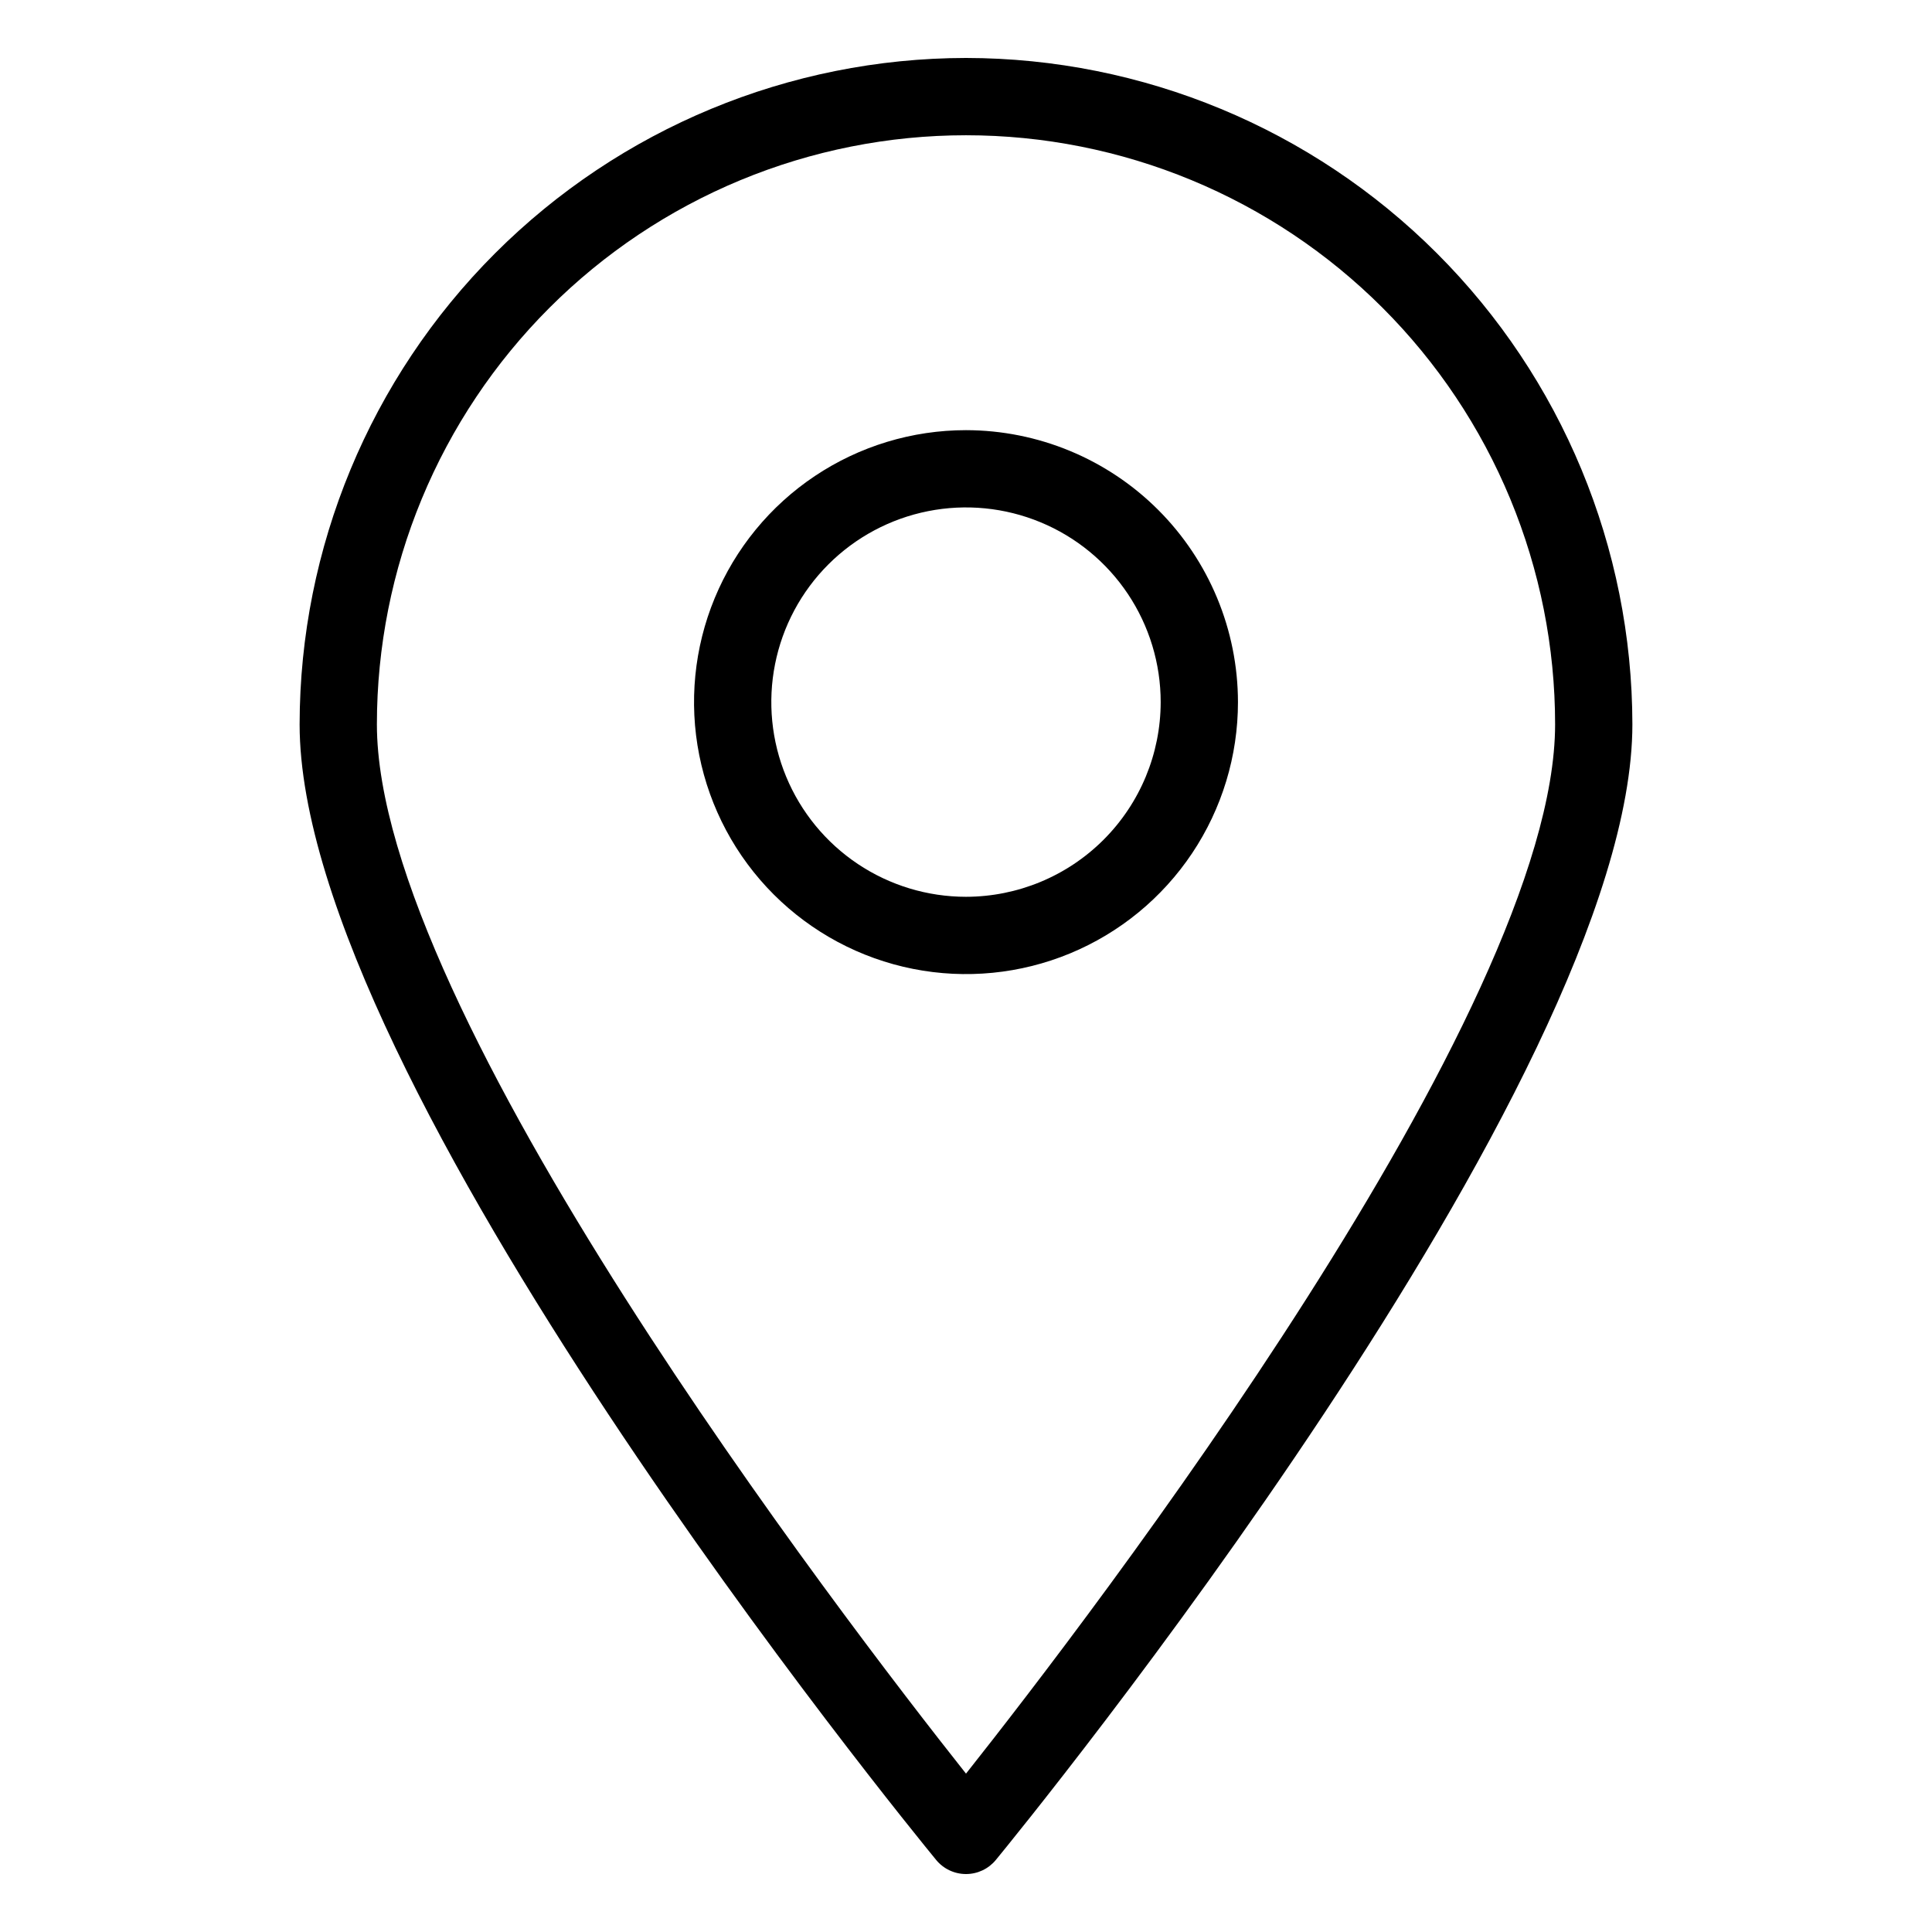
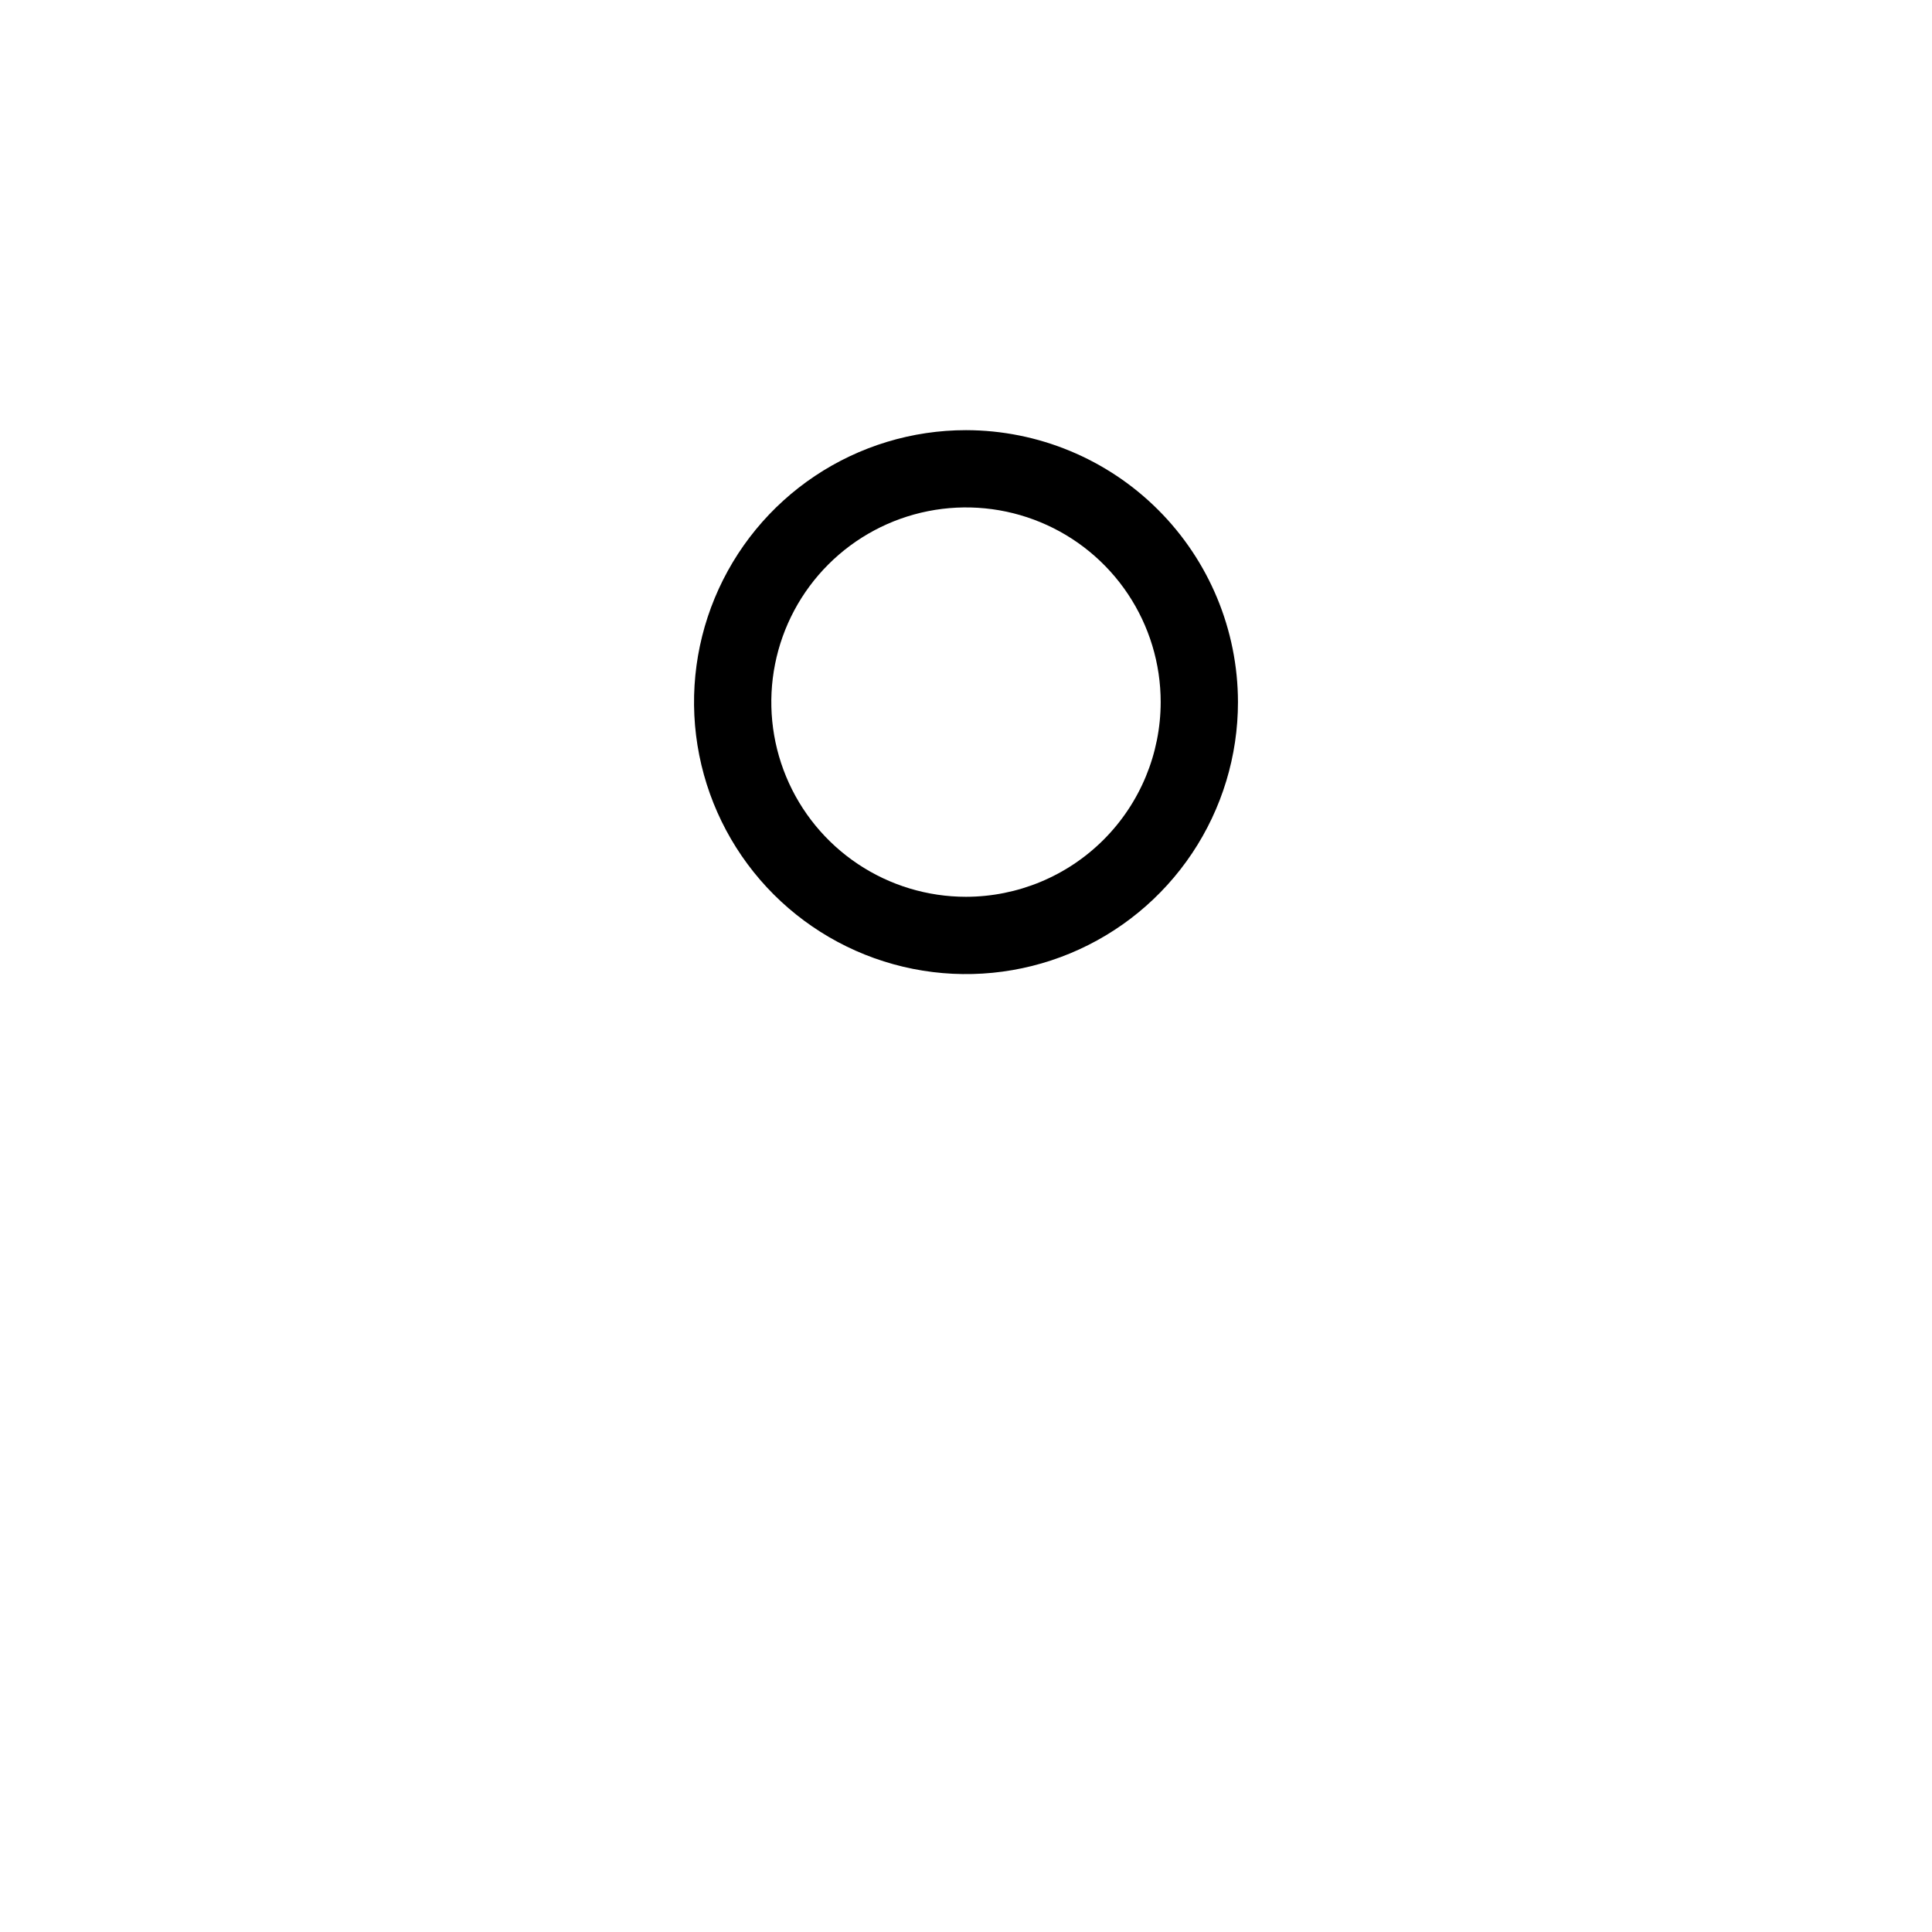
<svg xmlns="http://www.w3.org/2000/svg" width="512" height="512" viewBox="0 0 512 512" fill="none">
-   <path d="M256 15.36C209.179 15.413 164.291 34.036 131.184 67.143C98.077 100.25 79.454 145.138 79.401 191.959C79.401 286.418 241.198 484.516 248.09 492.902C249.05 494.071 250.258 495.012 251.626 495.659C252.993 496.305 254.487 496.64 256 496.64C257.513 496.64 259.007 496.305 260.374 495.659C261.742 495.012 262.95 494.071 263.91 492.902C270.802 484.511 432.599 286.413 432.599 191.959C432.546 145.138 413.923 100.25 380.816 67.143C347.709 34.036 302.821 15.413 256 15.36ZM256 470.031C223.212 428.647 99.881 267.925 99.881 191.964C99.881 171.462 103.919 151.161 111.765 132.22C119.611 113.279 131.11 96.068 145.607 81.571C160.104 67.074 177.315 55.575 196.256 47.729C215.197 39.883 235.498 35.845 256 35.845C276.502 35.845 296.803 39.883 315.744 47.729C334.685 55.575 351.896 67.074 366.393 81.571C380.89 96.068 392.39 113.279 400.235 132.22C408.081 151.161 412.119 171.462 412.119 191.964C412.119 267.925 288.789 428.647 256 470.031Z" fill="black" />
  <path d="M256 113.997C241.745 113.997 227.81 118.224 215.958 126.144C204.105 134.063 194.867 145.32 189.412 158.489C183.957 171.659 182.53 186.151 185.311 200.132C188.092 214.113 194.956 226.955 205.036 237.035C215.116 247.115 227.958 253.979 241.939 256.76C255.92 259.541 270.412 258.114 283.582 252.659C296.752 247.204 308.008 237.966 315.928 226.113C323.847 214.261 328.074 200.326 328.074 186.071C328.053 166.962 320.452 148.643 306.94 135.131C293.428 121.619 275.109 114.019 256 113.997ZM256 237.66C245.795 237.66 235.82 234.634 227.335 228.965C218.851 223.295 212.238 215.237 208.333 205.809C204.428 196.381 203.406 186.007 205.398 175.999C207.389 165.99 212.303 156.797 219.519 149.582C226.735 142.366 235.929 137.453 245.938 135.462C255.946 133.472 266.32 134.495 275.748 138.401C285.175 142.306 293.233 148.92 298.902 157.405C304.57 165.891 307.595 175.866 307.594 186.071C307.578 199.749 302.137 212.862 292.464 222.534C282.792 232.205 269.678 237.645 256 237.66Z" fill="black" />
</svg>